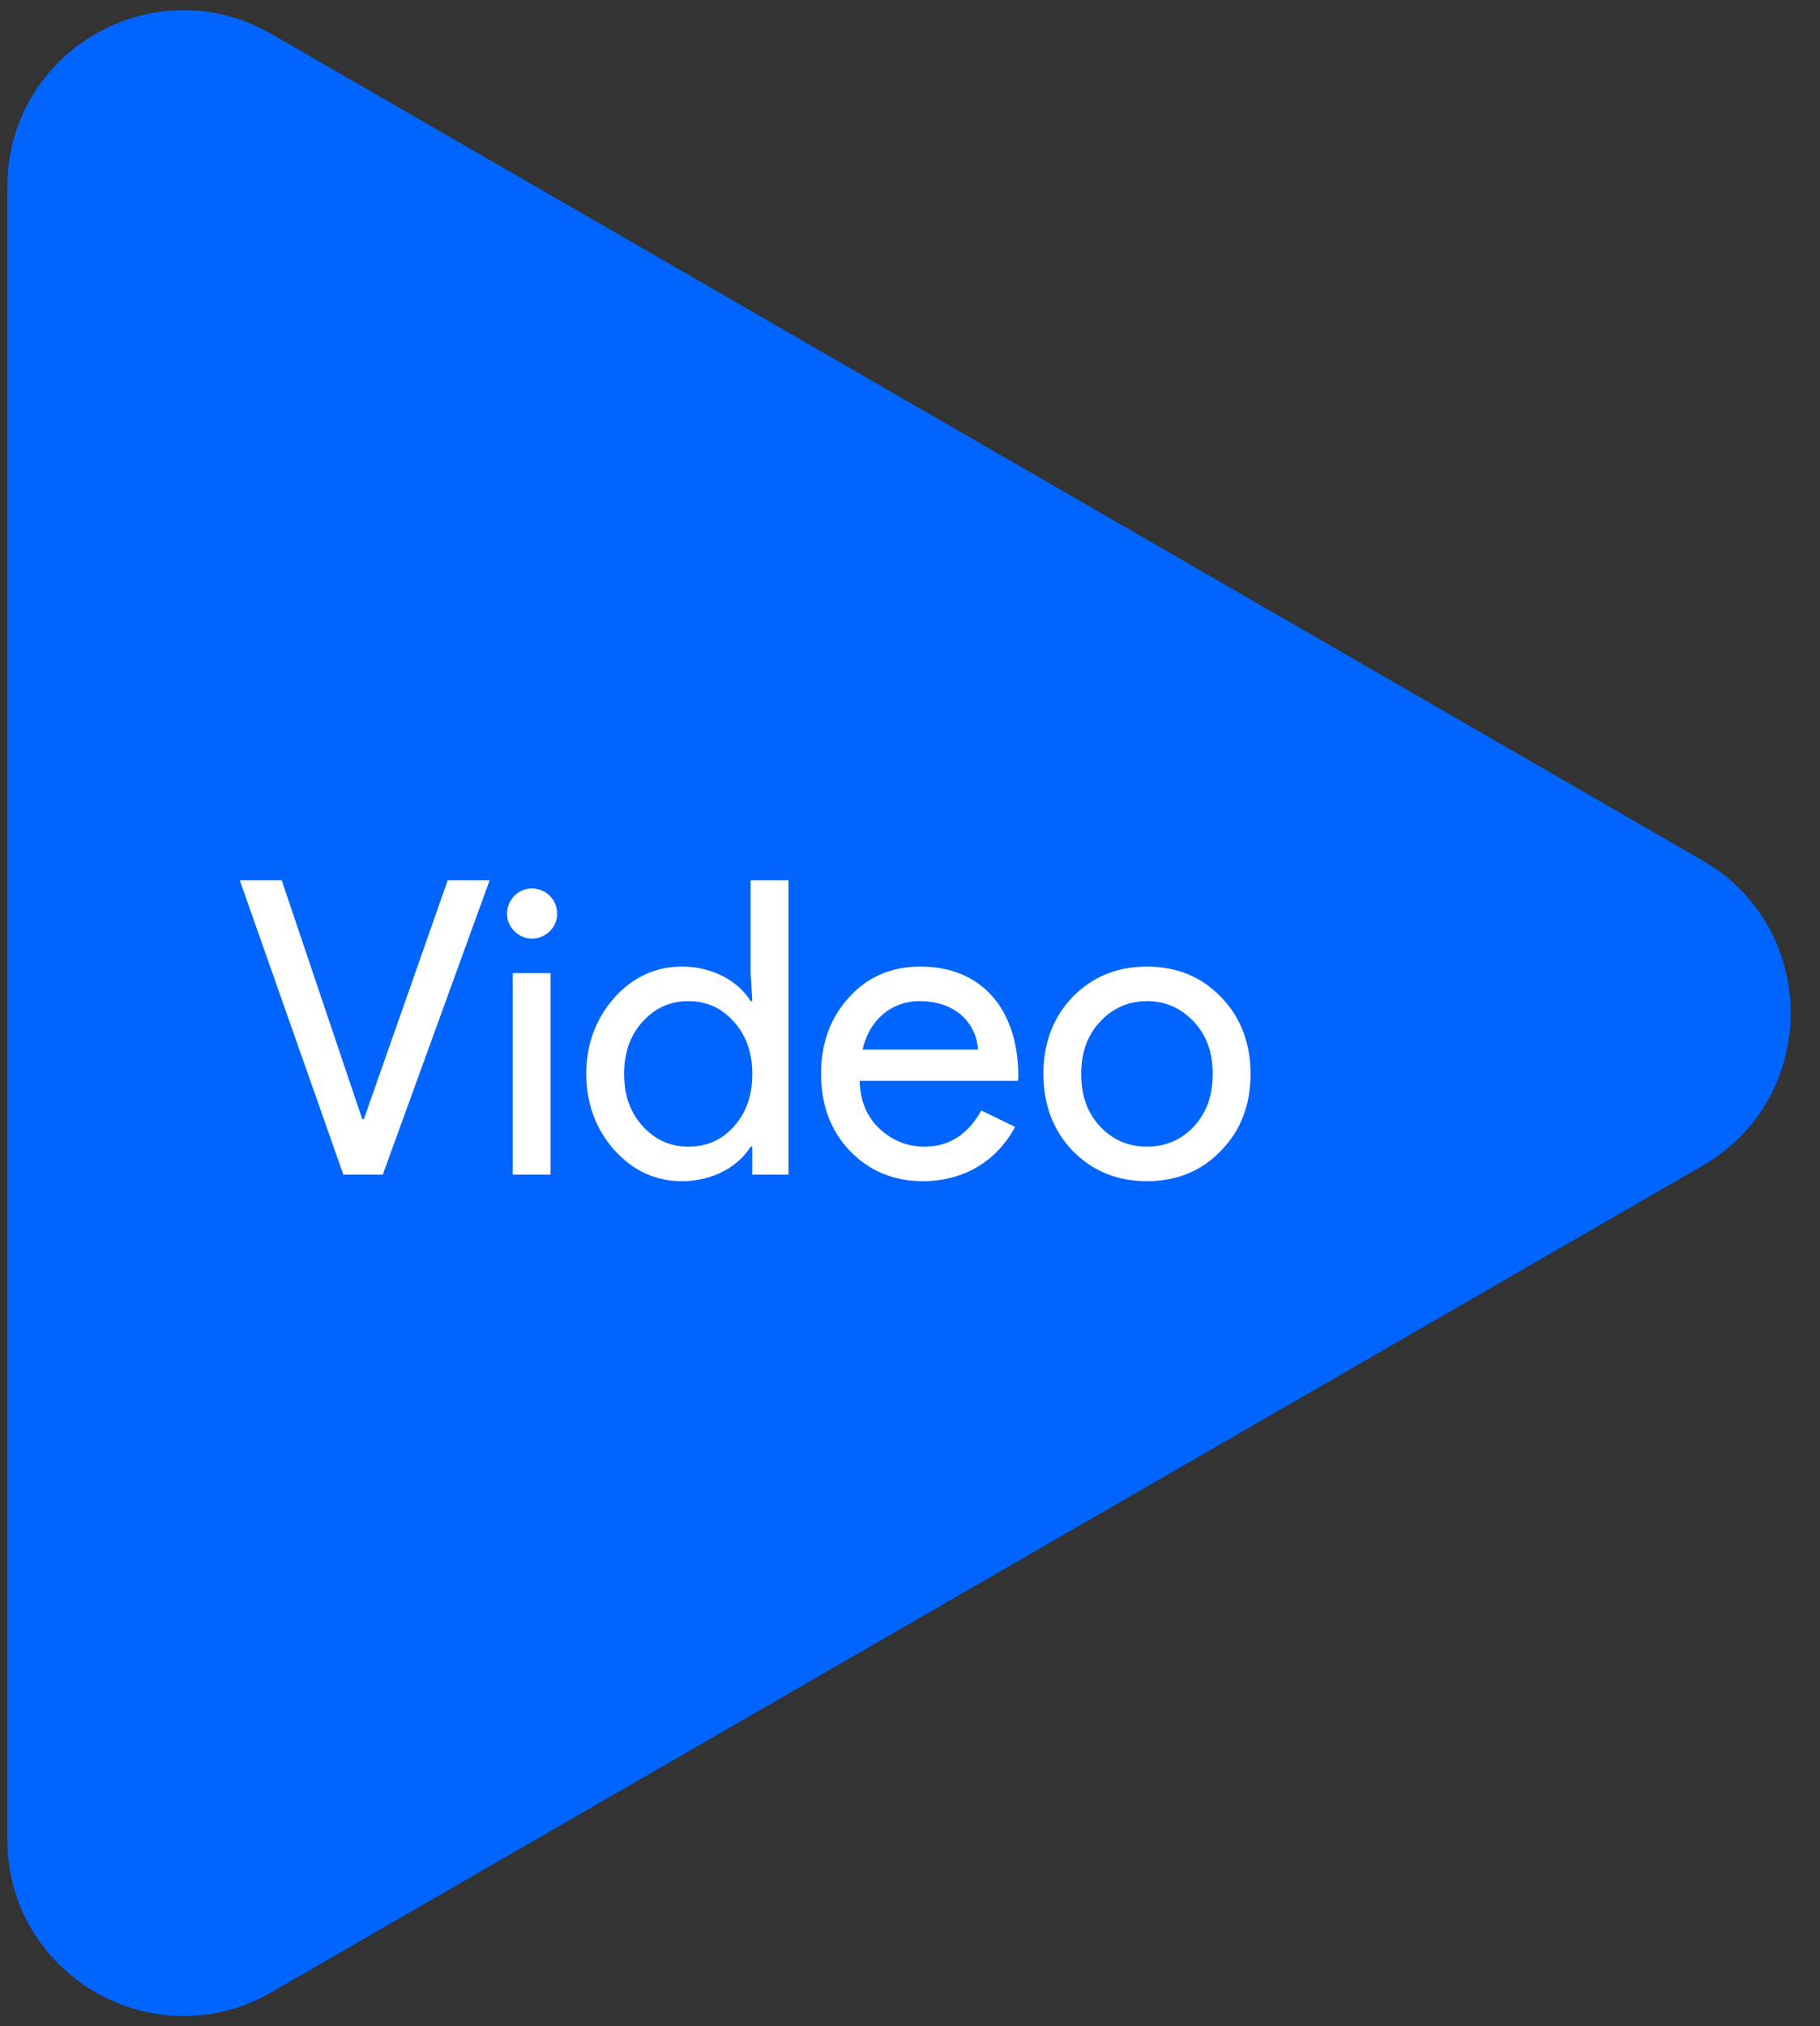
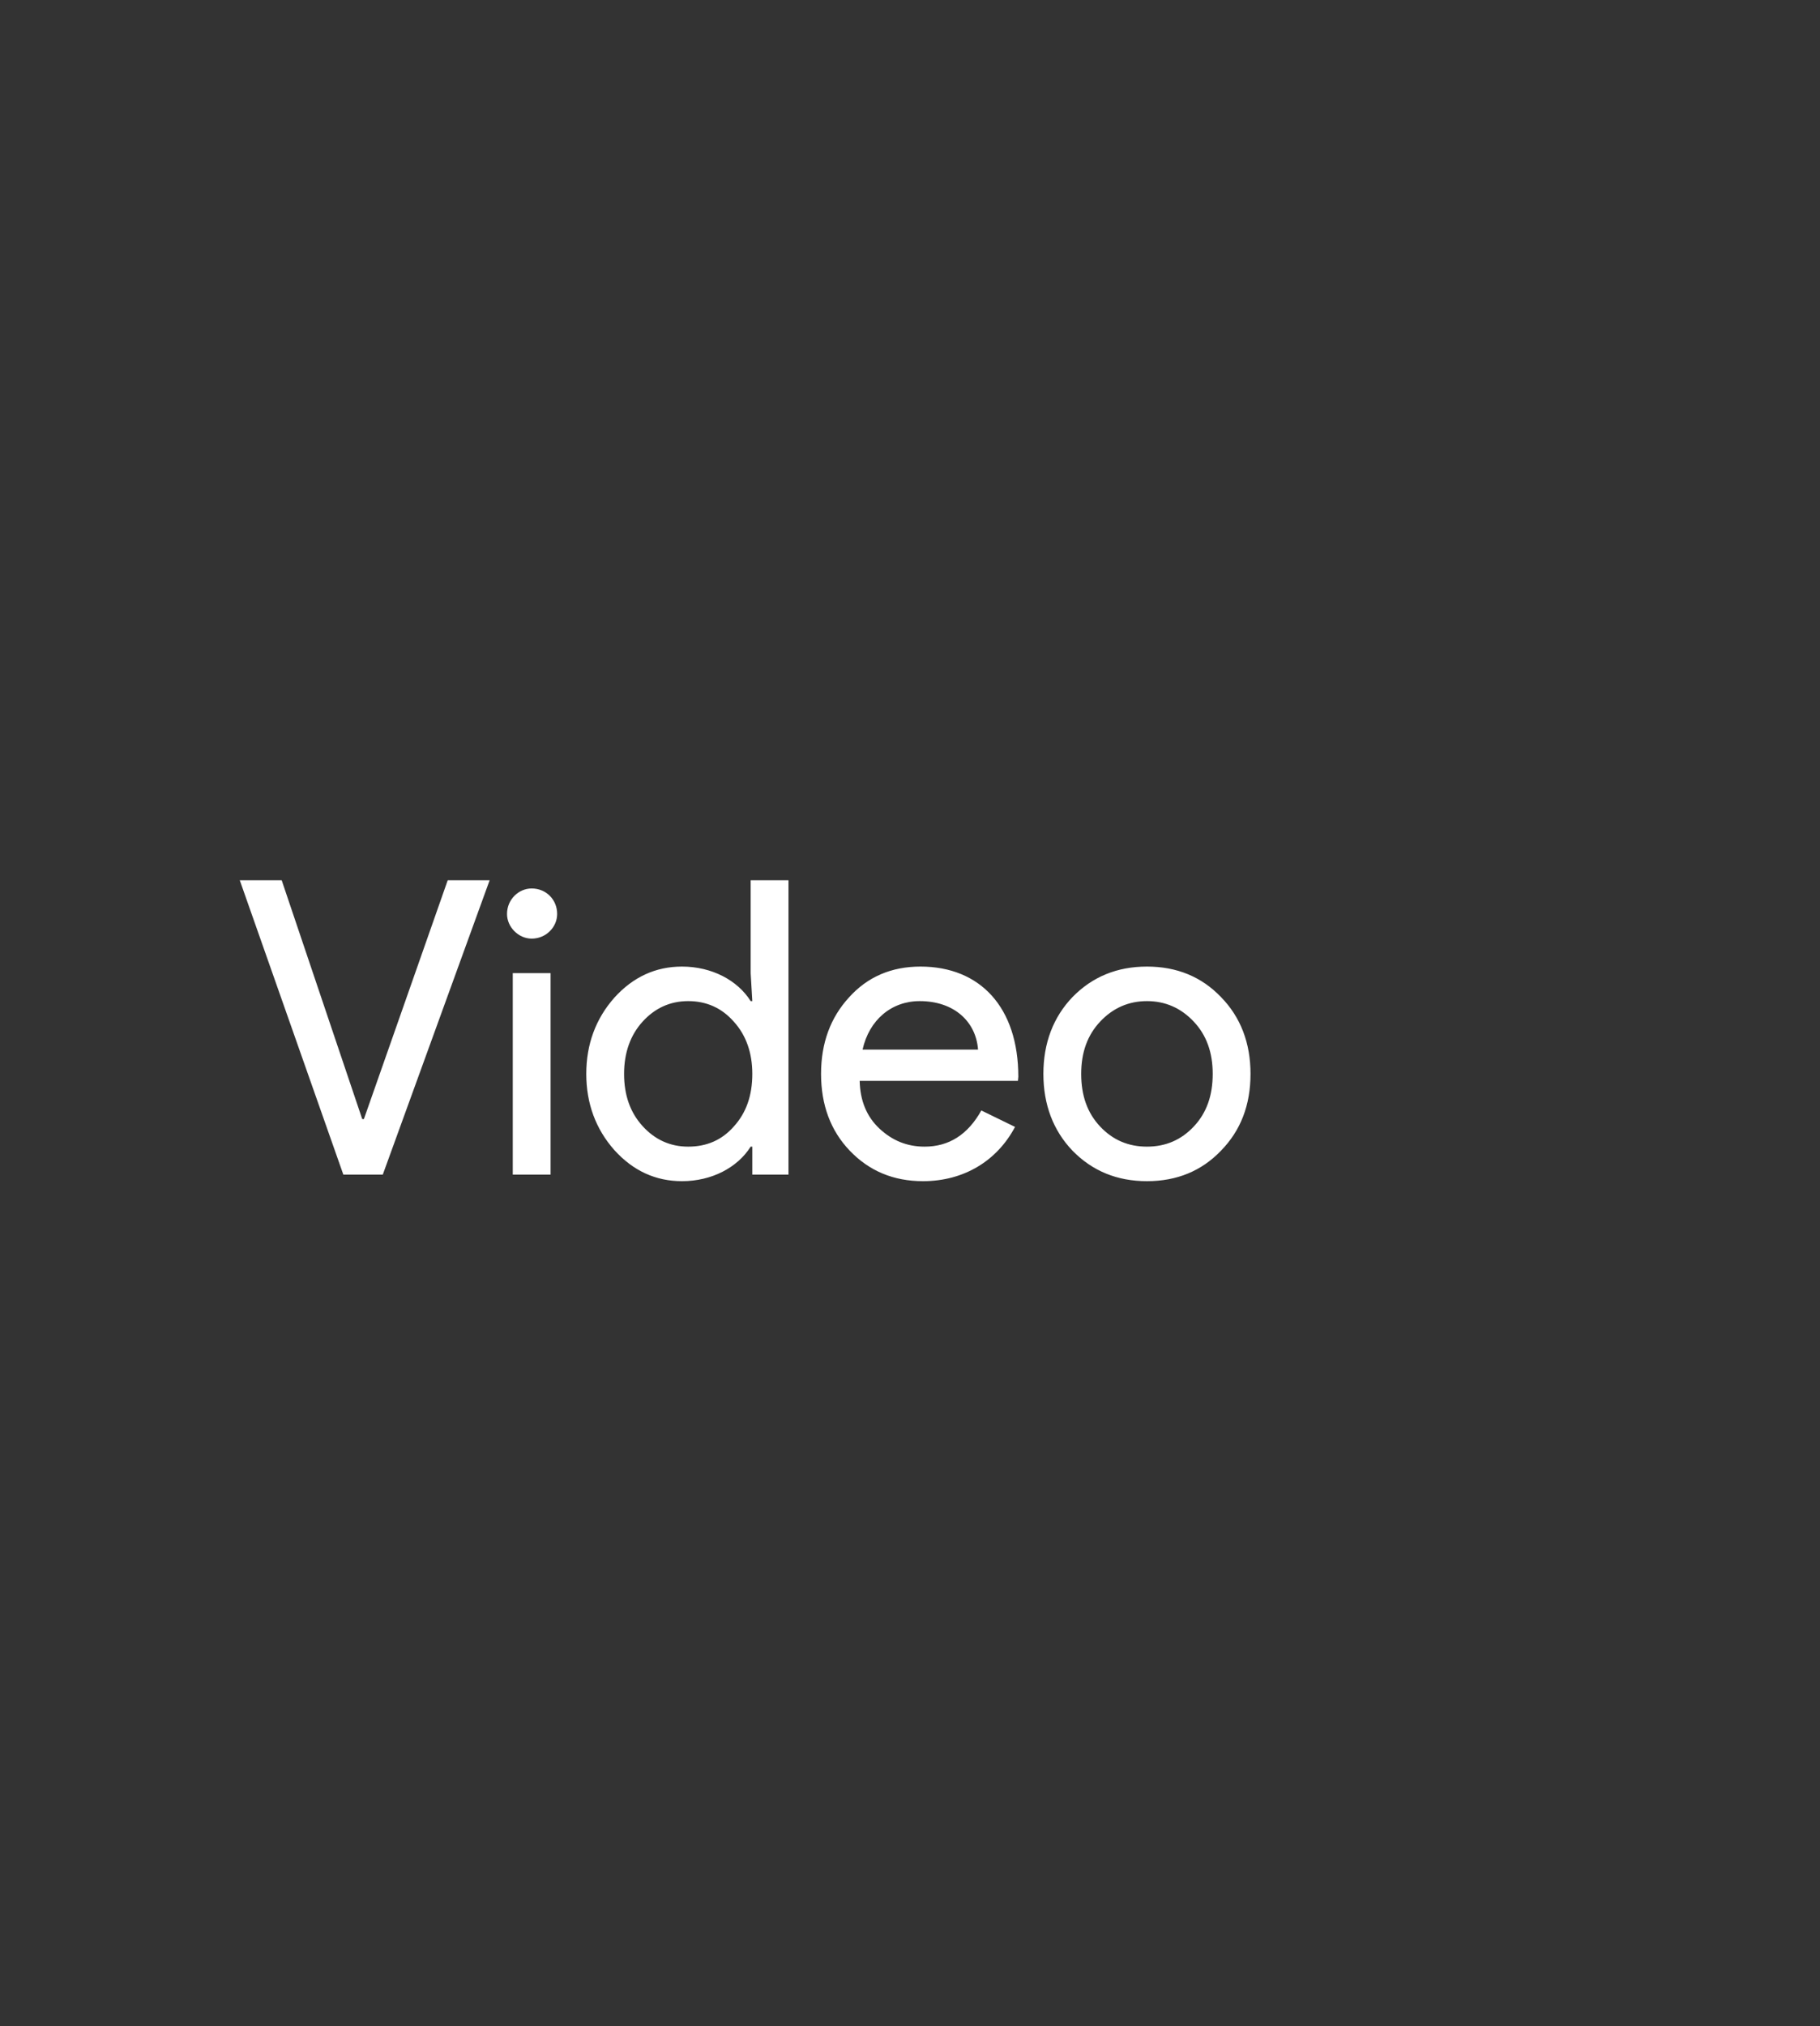
<svg xmlns="http://www.w3.org/2000/svg" width="62" height="69" viewBox="0 0 62 69" fill="none">
  <rect x="0" y="0" width="62" height="69" fill="#333333" stroke="none" />
-   <path d="M58 29.304C62 31.613 62 37.387 58 39.696L9.25 67.842C5.25 70.151 0.25 67.265 0.25 62.646L0.25 6.354C0.25 1.735 5.25 -1.151 9.25 1.158L58 29.304Z" fill="#0065FF" />
  <path d="M16.68 29.976L13.04 40H11.696L8.168 29.976H9.596L12.34 38.11H12.396L15.252 29.976H16.68ZM17.468 33.14H18.756V40H17.468V33.14ZM18.98 31.124C18.98 31.572 18.602 31.964 18.112 31.964C17.664 31.964 17.272 31.572 17.272 31.124C17.272 30.634 17.664 30.256 18.112 30.256C18.602 30.256 18.98 30.634 18.98 31.124ZM23.444 39.048C24.074 39.048 24.592 38.824 24.998 38.362C25.418 37.9 25.628 37.312 25.628 36.57C25.628 35.856 25.418 35.254 24.998 34.792C24.592 34.33 24.074 34.092 23.444 34.092C22.828 34.092 22.31 34.33 21.89 34.792C21.47 35.254 21.26 35.856 21.26 36.57C21.26 37.298 21.47 37.886 21.89 38.348C22.31 38.81 22.828 39.048 23.444 39.048ZM23.234 40.224C22.338 40.224 21.568 39.874 20.924 39.16C20.294 38.446 19.972 37.578 19.972 36.57C19.972 35.562 20.294 34.694 20.924 33.98C21.568 33.266 22.338 32.916 23.234 32.916C24.242 32.916 25.124 33.378 25.572 34.092H25.628L25.572 33.14V29.976H26.86V40H25.628V39.048H25.572C25.124 39.762 24.242 40.224 23.234 40.224ZM31.442 40.224C30.434 40.224 29.608 39.874 28.95 39.188C28.292 38.502 27.97 37.62 27.97 36.57C27.97 35.52 28.292 34.652 28.922 33.966C29.552 33.266 30.364 32.916 31.358 32.916C33.388 32.916 34.69 34.302 34.69 36.668L34.676 36.808H29.286C29.3 37.48 29.524 38.026 29.958 38.432C30.392 38.838 30.896 39.048 31.498 39.048C32.324 39.048 32.968 38.642 33.43 37.816L34.578 38.376C33.962 39.538 32.828 40.224 31.442 40.224ZM29.384 35.744H33.318C33.248 34.792 32.506 34.092 31.33 34.092C30.364 34.092 29.608 34.736 29.384 35.744ZM35.544 36.57C35.544 35.52 35.88 34.638 36.538 33.952C37.21 33.266 38.05 32.916 39.072 32.916C40.094 32.916 40.934 33.266 41.592 33.952C42.264 34.638 42.6 35.52 42.6 36.57C42.6 37.634 42.264 38.502 41.592 39.188C40.934 39.874 40.094 40.224 39.072 40.224C38.05 40.224 37.21 39.874 36.538 39.188C35.88 38.502 35.544 37.62 35.544 36.57ZM36.832 36.57C36.832 37.312 37.042 37.9 37.476 38.362C37.91 38.824 38.442 39.048 39.072 39.048C39.702 39.048 40.234 38.824 40.668 38.362C41.102 37.9 41.312 37.312 41.312 36.57C41.312 35.842 41.102 35.254 40.668 34.792C40.234 34.33 39.702 34.092 39.072 34.092C38.442 34.092 37.91 34.33 37.476 34.792C37.042 35.254 36.832 35.842 36.832 36.57Z" fill="white" />
</svg>